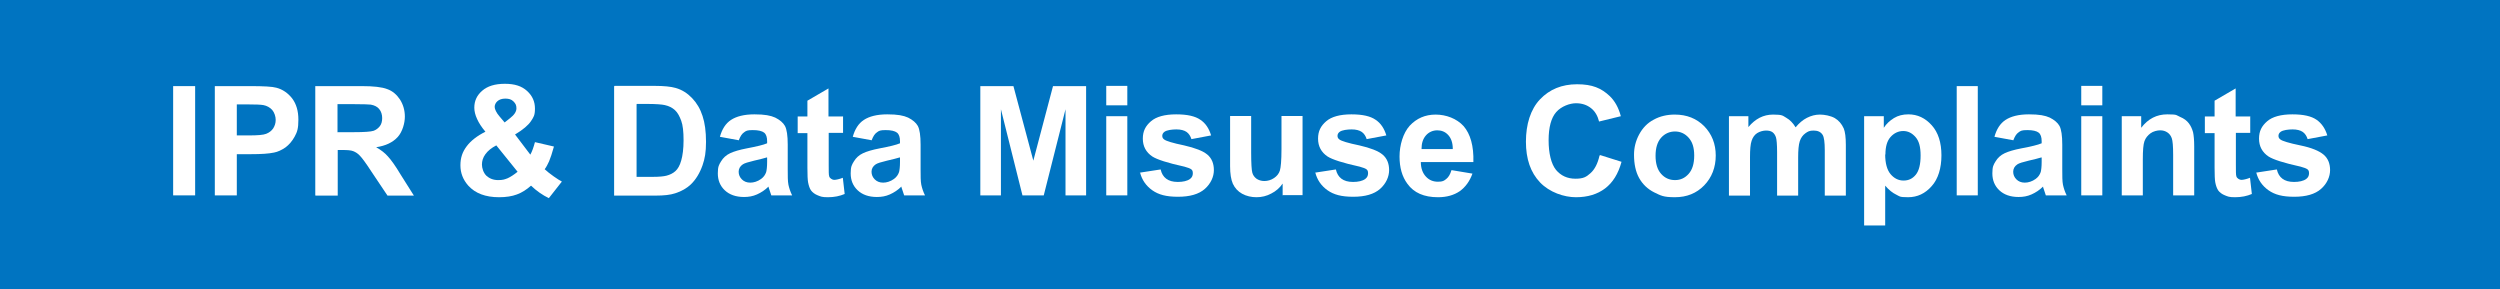
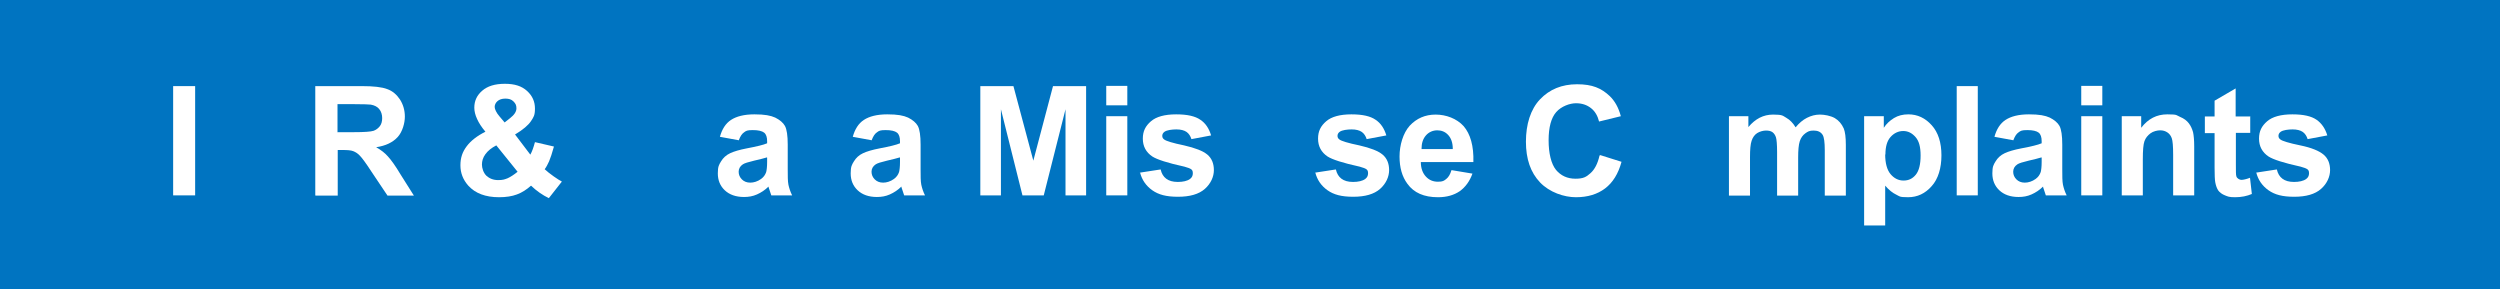
<svg xmlns="http://www.w3.org/2000/svg" id="Layer_1" data-name="Layer 1" viewBox="0 0 1080 125">
  <defs>
    <style>
      .cls-1 {
        fill: #fff;
      }

      .cls-2 {
        fill: #0074c1;
      }
    </style>
  </defs>
  <rect class="cls-2" width="1080" height="125" />
  <g>
    <path class="cls-1" d="M74.8,84.4v-47.2h9.5v47.2h-9.5Z" />
-     <path class="cls-1" d="M92.8,84.4v-47.2h15.3c5.8,0,9.6.2,11.3.7,2.7.7,5,2.3,6.8,4.6,1.8,2.4,2.7,5.4,2.7,9.2s-.5,5.3-1.6,7.3c-1.1,2-2.4,3.5-4,4.7-1.6,1.1-3.3,1.9-4.9,2.2-2.3.5-5.6.7-9.9.7h-6.2v17.8h-9.5ZM102.3,45.1v13.4h5.2c3.8,0,6.3-.2,7.5-.7,1.3-.5,2.3-1.3,3-2.3.7-1.1,1.1-2.3,1.1-3.7s-.5-3.1-1.5-4.3c-1-1.1-2.3-1.8-3.8-2.1-1.1-.2-3.4-.3-6.9-.3h-4.6Z" />
    <path class="cls-1" d="M136.2,84.4v-47.2h20.1c5,0,8.7.4,11,1.3,2.3.8,4.1,2.4,5.5,4.5,1.4,2.2,2.1,4.7,2.1,7.4s-1,6.5-3.1,8.8c-2.1,2.3-5.2,3.8-9.3,4.4,2.1,1.2,3.8,2.5,5.1,4,1.3,1.4,3.2,4,5.4,7.7l5.8,9.2h-11.4l-6.9-10.3c-2.4-3.7-4.1-6-5-6.9-.9-1-1.9-1.6-2.9-2-1-.4-2.6-.5-4.8-.5h-1.9v19.7h-9.5ZM145.7,57.1h7.1c4.6,0,7.4-.2,8.6-.6,1.1-.4,2-1.1,2.7-2s1-2.1,1-3.5-.4-2.9-1.3-3.9c-.8-1-2-1.6-3.6-1.9-.8-.1-3.1-.2-7-.2h-7.4v12Z" />
    <path class="cls-1" d="M242.6,78.6l-5.5,7c-2.7-1.3-5.3-3.1-7.7-5.4-1.9,1.7-3.9,3-6.1,3.8-2.1.8-4.7,1.2-7.7,1.2-5.9,0-10.3-1.7-13.3-5-2.3-2.6-3.4-5.5-3.4-8.8s.9-5.8,2.7-8.2,4.5-4.5,8.1-6.3c-1.6-1.9-2.8-3.7-3.6-5.5-.8-1.7-1.2-3.4-1.2-4.9,0-2.9,1.1-5.3,3.4-7.3,2.3-2,5.5-3,9.8-3s7.3,1,9.6,3.1c2.3,2.1,3.4,4.6,3.4,7.6s-.6,3.7-1.7,5.4c-1.1,1.7-3.4,3.7-6.9,5.8l6.6,8.7c.8-1.4,1.4-3.2,2-5.4l8.2,1.9c-.8,2.9-1.5,5-2.1,6.4-.6,1.3-1.2,2.5-1.9,3.4,1,.9,2.3,2,3.9,3.1,1.6,1.1,2.8,1.9,3.5,2.2ZM214.4,62.8c-2.1,1.1-3.6,2.3-4.7,3.8s-1.5,3-1.5,4.5.6,3.5,1.9,4.8c1.3,1.2,3,1.9,5.1,1.9s2.8-.3,4.1-.8c1.3-.6,2.7-1.5,4.3-2.8l-9.2-11.4ZM218,52.9l2.4-1.9c1.8-1.4,2.7-2.8,2.7-4.2s-.4-2.1-1.3-3-2-1.2-3.5-1.2-2.6.4-3.4,1.1c-.8.7-1.2,1.6-1.2,2.5s.7,2.5,2.1,4.1l2.2,2.6Z" />
-     <path class="cls-1" d="M265.5,37.1h17.4c3.9,0,6.9.3,9,.9,2.8.8,5.1,2.3,7.1,4.4,2,2.1,3.5,4.6,4.5,7.7,1,3,1.5,6.7,1.5,11.2s-.5,7.2-1.5,10.1c-1.2,3.4-2.9,6.2-5.1,8.3-1.7,1.6-3.9,2.9-6.7,3.8-2.1.7-4.9,1-8.4,1h-18v-47.2ZM275,45.1v31.3h7.1c2.7,0,4.6-.2,5.8-.5,1.5-.4,2.8-1,3.9-2,1-.9,1.9-2.4,2.5-4.6.6-2.1,1-5,1-8.7s-.3-6.5-1-8.4-1.5-3.5-2.7-4.6-2.6-1.8-4.4-2.2c-1.3-.3-3.9-.5-7.8-.5h-4.3Z" />
    <path class="cls-1" d="M319.2,60.6l-8.2-1.5c.9-3.3,2.5-5.8,4.8-7.3s5.6-2.4,10.1-2.4,7,.5,9,1.4c2,1,3.4,2.2,4.2,3.6.8,1.5,1.2,4.2,1.2,8.1v10.6c0,3,0,5.2.3,6.7.3,1.4.8,3,1.6,4.6h-9c-.2-.6-.5-1.5-.9-2.7-.2-.5-.3-.9-.3-1.1-1.5,1.5-3.2,2.6-5,3.4-1.8.8-3.6,1.1-5.6,1.1-3.5,0-6.3-1-8.3-2.9s-3-4.3-3-7.3.5-3.7,1.4-5.2c.9-1.5,2.2-2.7,3.9-3.5,1.7-.8,4.1-1.5,7.2-2.1,4.2-.8,7.2-1.5,8.8-2.2v-.9c0-1.7-.4-3-1.3-3.7-.9-.7-2.5-1.1-4.9-1.1s-2.9.3-3.8,1c-.9.6-1.6,1.7-2.2,3.3ZM331.3,68c-1.2.4-3,.8-5.5,1.4s-4.2,1.1-4.9,1.6c-1.2.8-1.8,1.9-1.8,3.2s.5,2.4,1.4,3.3c.9.9,2.1,1.4,3.6,1.4s3.2-.5,4.7-1.6c1.1-.8,1.8-1.8,2.2-3,.2-.8.4-2.2.4-4.4v-1.8Z" />
-     <path class="cls-1" d="M364.2,50.2v7.2h-6.2v13.8c0,2.8,0,4.4.2,4.9.1.5.4.8.8,1.1s.9.5,1.5.5,2.1-.3,3.6-.9l.8,7c-2.1.9-4.5,1.4-7.2,1.4s-3.1-.3-4.4-.8c-1.3-.5-2.3-1.3-2.9-2.1s-1-2-1.3-3.5c-.2-1.1-.3-3.2-.3-6.4v-14.9h-4.2v-7.2h4.2v-6.8l9.1-5.3v12.1h6.2Z" />
    <path class="cls-1" d="M376.6,60.6l-8.2-1.5c.9-3.3,2.5-5.8,4.8-7.3s5.6-2.4,10.1-2.4,7,.5,9,1.4c2,1,3.4,2.2,4.2,3.6.8,1.5,1.2,4.2,1.2,8.1v10.6c0,3,0,5.2.3,6.7.3,1.4.8,3,1.6,4.6h-9c-.2-.6-.5-1.5-.9-2.7-.2-.5-.3-.9-.3-1.1-1.5,1.5-3.2,2.6-5,3.4-1.8.8-3.6,1.1-5.6,1.1-3.5,0-6.3-1-8.3-2.9s-3-4.3-3-7.3.5-3.7,1.4-5.2c.9-1.5,2.2-2.7,3.9-3.5,1.7-.8,4.1-1.5,7.2-2.1,4.2-.8,7.2-1.5,8.8-2.2v-.9c0-1.7-.4-3-1.3-3.7-.9-.7-2.5-1.1-4.9-1.1s-2.9.3-3.8,1c-.9.6-1.6,1.7-2.2,3.3ZM388.7,68c-1.2.4-3,.8-5.5,1.4s-4.2,1.1-4.9,1.6c-1.2.8-1.8,1.9-1.8,3.2s.5,2.4,1.4,3.3c.9.9,2.1,1.4,3.6,1.4s3.2-.5,4.7-1.6c1.1-.8,1.8-1.8,2.2-3,.2-.8.4-2.2.4-4.4v-1.8Z" />
    <path class="cls-1" d="M423.5,84.4v-47.2h14.3l8.6,32.2,8.5-32.2h14.3v47.2h-8.9v-37.2l-9.4,37.2h-9.2l-9.3-37.2v37.2h-8.9Z" />
    <path class="cls-1" d="M477.9,45.5v-8.4h9.1v8.4h-9.1ZM477.9,84.4v-34.2h9.1v34.2h-9.1Z" />
    <path class="cls-1" d="M492.3,74.6l9.1-1.4c.4,1.8,1.2,3.1,2.4,4,1.2.9,2.8,1.4,5,1.4s4.1-.4,5.3-1.3c.8-.6,1.2-1.4,1.2-2.4s-.2-1.3-.6-1.7c-.5-.4-1.5-.8-3-1.2-7.3-1.6-11.9-3.1-13.9-4.4-2.7-1.8-4.1-4.4-4.1-7.7s1.2-5.5,3.5-7.5c2.3-2,6-3,10.9-3s8.2.8,10.4,2.3c2.3,1.5,3.8,3.8,4.7,6.8l-8.5,1.6c-.4-1.3-1.1-2.4-2.1-3.1-1-.7-2.5-1.1-4.4-1.1s-4.1.3-5.1,1c-.7.5-1,1.1-1,1.8s.3,1.2.9,1.6c.8.6,3.6,1.5,8.5,2.5,4.8,1.1,8.2,2.4,10.1,4,1.9,1.6,2.8,3.9,2.8,6.7s-1.3,5.8-3.9,8.1c-2.6,2.3-6.5,3.4-11.6,3.4s-8.4-.9-11.1-2.8c-2.7-1.9-4.5-4.5-5.3-7.7Z" />
-     <path class="cls-1" d="M554.1,84.4v-5.1c-1.2,1.8-2.9,3.3-4.9,4.3-2,1.1-4.2,1.6-6.4,1.6s-4.4-.5-6.2-1.5c-1.8-1-3.1-2.4-4-4.3-.8-1.8-1.2-4.4-1.2-7.6v-21.7h9.1v15.7c0,4.8.2,7.8.5,8.8.3,1.1.9,1.9,1.8,2.6.9.6,2,1,3.4,1s2.9-.4,4.2-1.3c1.2-.8,2.1-1.9,2.5-3.2s.7-4.3.7-9.2v-14.4h9.1v34.2h-8.4Z" />
    <path class="cls-1" d="M568,74.6l9.1-1.4c.4,1.8,1.2,3.1,2.4,4,1.2.9,2.8,1.4,5,1.4s4.1-.4,5.3-1.3c.8-.6,1.2-1.4,1.2-2.4s-.2-1.3-.6-1.7c-.5-.4-1.5-.8-3-1.2-7.3-1.6-11.9-3.1-13.9-4.4-2.7-1.8-4.1-4.4-4.1-7.7s1.2-5.5,3.5-7.5c2.3-2,6-3,10.9-3s8.2.8,10.4,2.3c2.3,1.5,3.8,3.8,4.7,6.8l-8.5,1.6c-.4-1.3-1.1-2.4-2.1-3.1-1-.7-2.5-1.1-4.4-1.1s-4.1.3-5.1,1c-.7.5-1,1.1-1,1.8s.3,1.2.9,1.6c.8.6,3.6,1.5,8.5,2.5,4.8,1.1,8.2,2.4,10.1,4,1.9,1.6,2.8,3.9,2.8,6.7s-1.3,5.8-3.9,8.1c-2.6,2.3-6.5,3.4-11.6,3.4s-8.4-.9-11.1-2.8-4.5-4.5-5.3-7.7Z" />
    <path class="cls-1" d="M627.1,73.5l9,1.5c-1.2,3.3-3,5.8-5.5,7.6-2.5,1.7-5.6,2.6-9.4,2.6-6,0-10.4-1.9-13.2-5.8-2.3-3.1-3.4-7-3.4-11.8s1.5-10.1,4.4-13.3c3-3.2,6.7-4.8,11.2-4.8s9.1,1.7,12.1,5c2.9,3.4,4.4,8.5,4.2,15.5h-22.7c0,2.7.8,4.8,2.2,6.3,1.4,1.5,3.1,2.2,5.2,2.2s2.6-.4,3.6-1.2,1.7-2,2.2-3.7ZM627.6,64.3c0-2.6-.7-4.6-2-6-1.3-1.4-2.9-2-4.7-2s-3.6.7-4.9,2.2-1.9,3.4-1.9,5.9h13.5Z" />
    <path class="cls-1" d="M691.3,67l9.2,2.9c-1.4,5.2-3.8,9-7.1,11.5-3.3,2.5-7.5,3.8-12.6,3.8s-11.4-2.1-15.5-6.4-6.1-10.1-6.1-17.6,2-14,6.1-18.3,9.4-6.5,16-6.5,10.5,1.7,14.1,5.1c2.1,2,3.8,4.9,4.8,8.7l-9.4,2.3c-.6-2.4-1.7-4.4-3.5-5.8-1.8-1.4-3.9-2.1-6.5-2.1s-6.3,1.3-8.5,3.8c-2.2,2.5-3.3,6.6-3.3,12.2s1.1,10.2,3.2,12.8c2.1,2.5,4.9,3.8,8.4,3.8s4.7-.8,6.5-2.4,3.1-4.1,3.9-7.6Z" />
-     <path class="cls-1" d="M705.9,66.8c0-3,.7-5.9,2.2-8.7s3.6-5,6.3-6.4c2.7-1.5,5.8-2.2,9.1-2.2,5.2,0,9.4,1.7,12.7,5,3.3,3.4,5,7.6,5,12.7s-1.7,9.5-5,12.9c-3.3,3.4-7.5,5.1-12.6,5.1s-6.1-.7-9-2.1c-2.8-1.4-5-3.5-6.5-6.2s-2.2-6.1-2.2-10ZM715.2,67.3c0,3.4.8,6,2.4,7.8s3.6,2.7,6,2.7,4.3-.9,5.9-2.7c1.6-1.8,2.4-4.4,2.4-7.9s-.8-5.9-2.4-7.7c-1.6-1.8-3.6-2.7-5.9-2.7s-4.4.9-6,2.7-2.4,4.4-2.4,7.8Z" />
    <path class="cls-1" d="M747,50.2h8.3v4.7c3-3.6,6.5-5.4,10.7-5.4s4.1.5,5.7,1.4,2.9,2.3,4,4.1c1.5-1.8,3.1-3.2,4.9-4.1s3.6-1.4,5.6-1.4,4.6.5,6.4,1.5c1.7,1,3,2.5,3.9,4.5.6,1.5.9,3.8.9,7.1v21.9h-9.1v-19.6c0-3.4-.3-5.6-.9-6.6-.8-1.3-2.1-1.9-3.9-1.9s-2.5.4-3.6,1.2-1.9,1.9-2.4,3.4c-.5,1.5-.7,3.9-.7,7.1v16.4h-9.1v-18.8c0-3.3-.2-5.5-.5-6.4s-.8-1.7-1.5-2.2c-.7-.5-1.6-.7-2.8-.7s-2.7.4-3.8,1.1-1.9,1.8-2.4,3.3c-.5,1.4-.7,3.8-.7,7.1v16.6h-9.1v-34.2Z" />
    <path class="cls-1" d="M805.4,50.2h8.4v5c1.1-1.7,2.6-3.1,4.4-4.2s3.9-1.6,6.2-1.6c4,0,7.3,1.6,10.1,4.7s4.2,7.5,4.2,13-1.4,10.2-4.2,13.3c-2.8,3.2-6.2,4.8-10.2,4.8s-3.6-.4-5.1-1.1-3.2-2-4.8-3.9v17.2h-9.1v-47.2ZM814.4,66.7c0,3.8.8,6.7,2.3,8.5s3.4,2.8,5.6,2.8,3.9-.8,5.3-2.5c1.4-1.7,2.1-4.5,2.1-8.3s-.7-6.3-2.2-8-3.2-2.6-5.3-2.6-4,.9-5.5,2.6-2.2,4.2-2.2,7.6Z" />
    <path class="cls-1" d="M845.3,84.4v-47.2h9.1v47.2h-9.1Z" />
    <path class="cls-1" d="M869.8,60.6l-8.2-1.5c.9-3.3,2.5-5.8,4.8-7.3s5.6-2.4,10.1-2.4,7,.5,9,1.4c2,1,3.4,2.2,4.2,3.6.8,1.5,1.2,4.2,1.2,8.1v10.6c0,3,0,5.2.3,6.7.3,1.4.8,3,1.6,4.6h-9c-.2-.6-.5-1.5-.9-2.7-.2-.5-.3-.9-.3-1.1-1.5,1.5-3.2,2.6-5,3.4s-3.6,1.1-5.6,1.1c-3.5,0-6.3-1-8.3-2.9-2-1.9-3-4.3-3-7.3s.5-3.7,1.4-5.2,2.2-2.7,3.9-3.5,4.1-1.5,7.2-2.1c4.2-.8,7.2-1.5,8.8-2.2v-.9c0-1.7-.4-3-1.3-3.7s-2.5-1.1-4.9-1.1-2.9.3-3.8,1c-.9.6-1.6,1.7-2.2,3.3ZM881.9,68c-1.2.4-3,.8-5.5,1.4s-4.2,1.1-4.9,1.6c-1.2.8-1.8,1.9-1.8,3.2s.5,2.4,1.4,3.3,2.1,1.4,3.6,1.4,3.2-.5,4.7-1.6c1.1-.8,1.8-1.8,2.2-3,.2-.8.4-2.2.4-4.4v-1.8Z" />
    <path class="cls-1" d="M899.1,45.5v-8.4h9.1v8.4h-9.1ZM899.1,84.4v-34.2h9.1v34.2h-9.1Z" />
    <path class="cls-1" d="M947.9,84.4h-9.1v-17.5c0-3.7-.2-6.1-.6-7.2-.4-1.1-1-1.9-1.9-2.5-.9-.6-1.9-.9-3.1-.9s-3,.4-4.2,1.3-2.1,2-2.6,3.4c-.5,1.4-.7,4-.7,7.9v15.5h-9.1v-34.2h8.4v5c3-3.9,6.7-5.8,11.3-5.8s3.8.4,5.5,1.1c1.7.7,2.9,1.6,3.8,2.8s1.4,2.4,1.8,3.8c.3,1.4.5,3.4.5,6.1v21.3Z" />
    <path class="cls-1" d="M972.1,50.2v7.2h-6.2v13.8c0,2.8,0,4.4.2,4.9.1.5.4.8.8,1.1.4.3.9.5,1.5.5s2.1-.3,3.6-.9l.8,7c-2.1.9-4.5,1.4-7.2,1.4s-3.1-.3-4.4-.8-2.3-1.3-2.9-2.1c-.6-.9-1-2-1.3-3.5-.2-1.1-.3-3.2-.3-6.4v-14.9h-4.2v-7.2h4.2v-6.8l9.1-5.3v12.1h6.2Z" />
    <path class="cls-1" d="M974.5,74.6l9.1-1.4c.4,1.8,1.2,3.1,2.4,4,1.2.9,2.8,1.4,5,1.4s4.1-.4,5.3-1.3c.8-.6,1.2-1.4,1.2-2.4s-.2-1.3-.6-1.7c-.5-.4-1.5-.8-3-1.2-7.3-1.6-11.9-3.1-13.9-4.4-2.7-1.8-4.1-4.4-4.1-7.7s1.2-5.5,3.5-7.5,6-3,10.9-3,8.2.8,10.4,2.3,3.8,3.8,4.7,6.8l-8.5,1.6c-.4-1.3-1.1-2.4-2.1-3.1s-2.5-1.1-4.4-1.1-4.1.3-5.1,1c-.7.5-1,1.1-1,1.8s.3,1.2.9,1.6c.8.6,3.6,1.5,8.5,2.5s8.2,2.4,10.1,4c1.9,1.6,2.8,3.9,2.8,6.7s-1.3,5.8-3.9,8.1-6.5,3.4-11.6,3.4-8.4-.9-11.1-2.8c-2.7-1.9-4.5-4.5-5.3-7.7Z" />
  </g>
</svg>